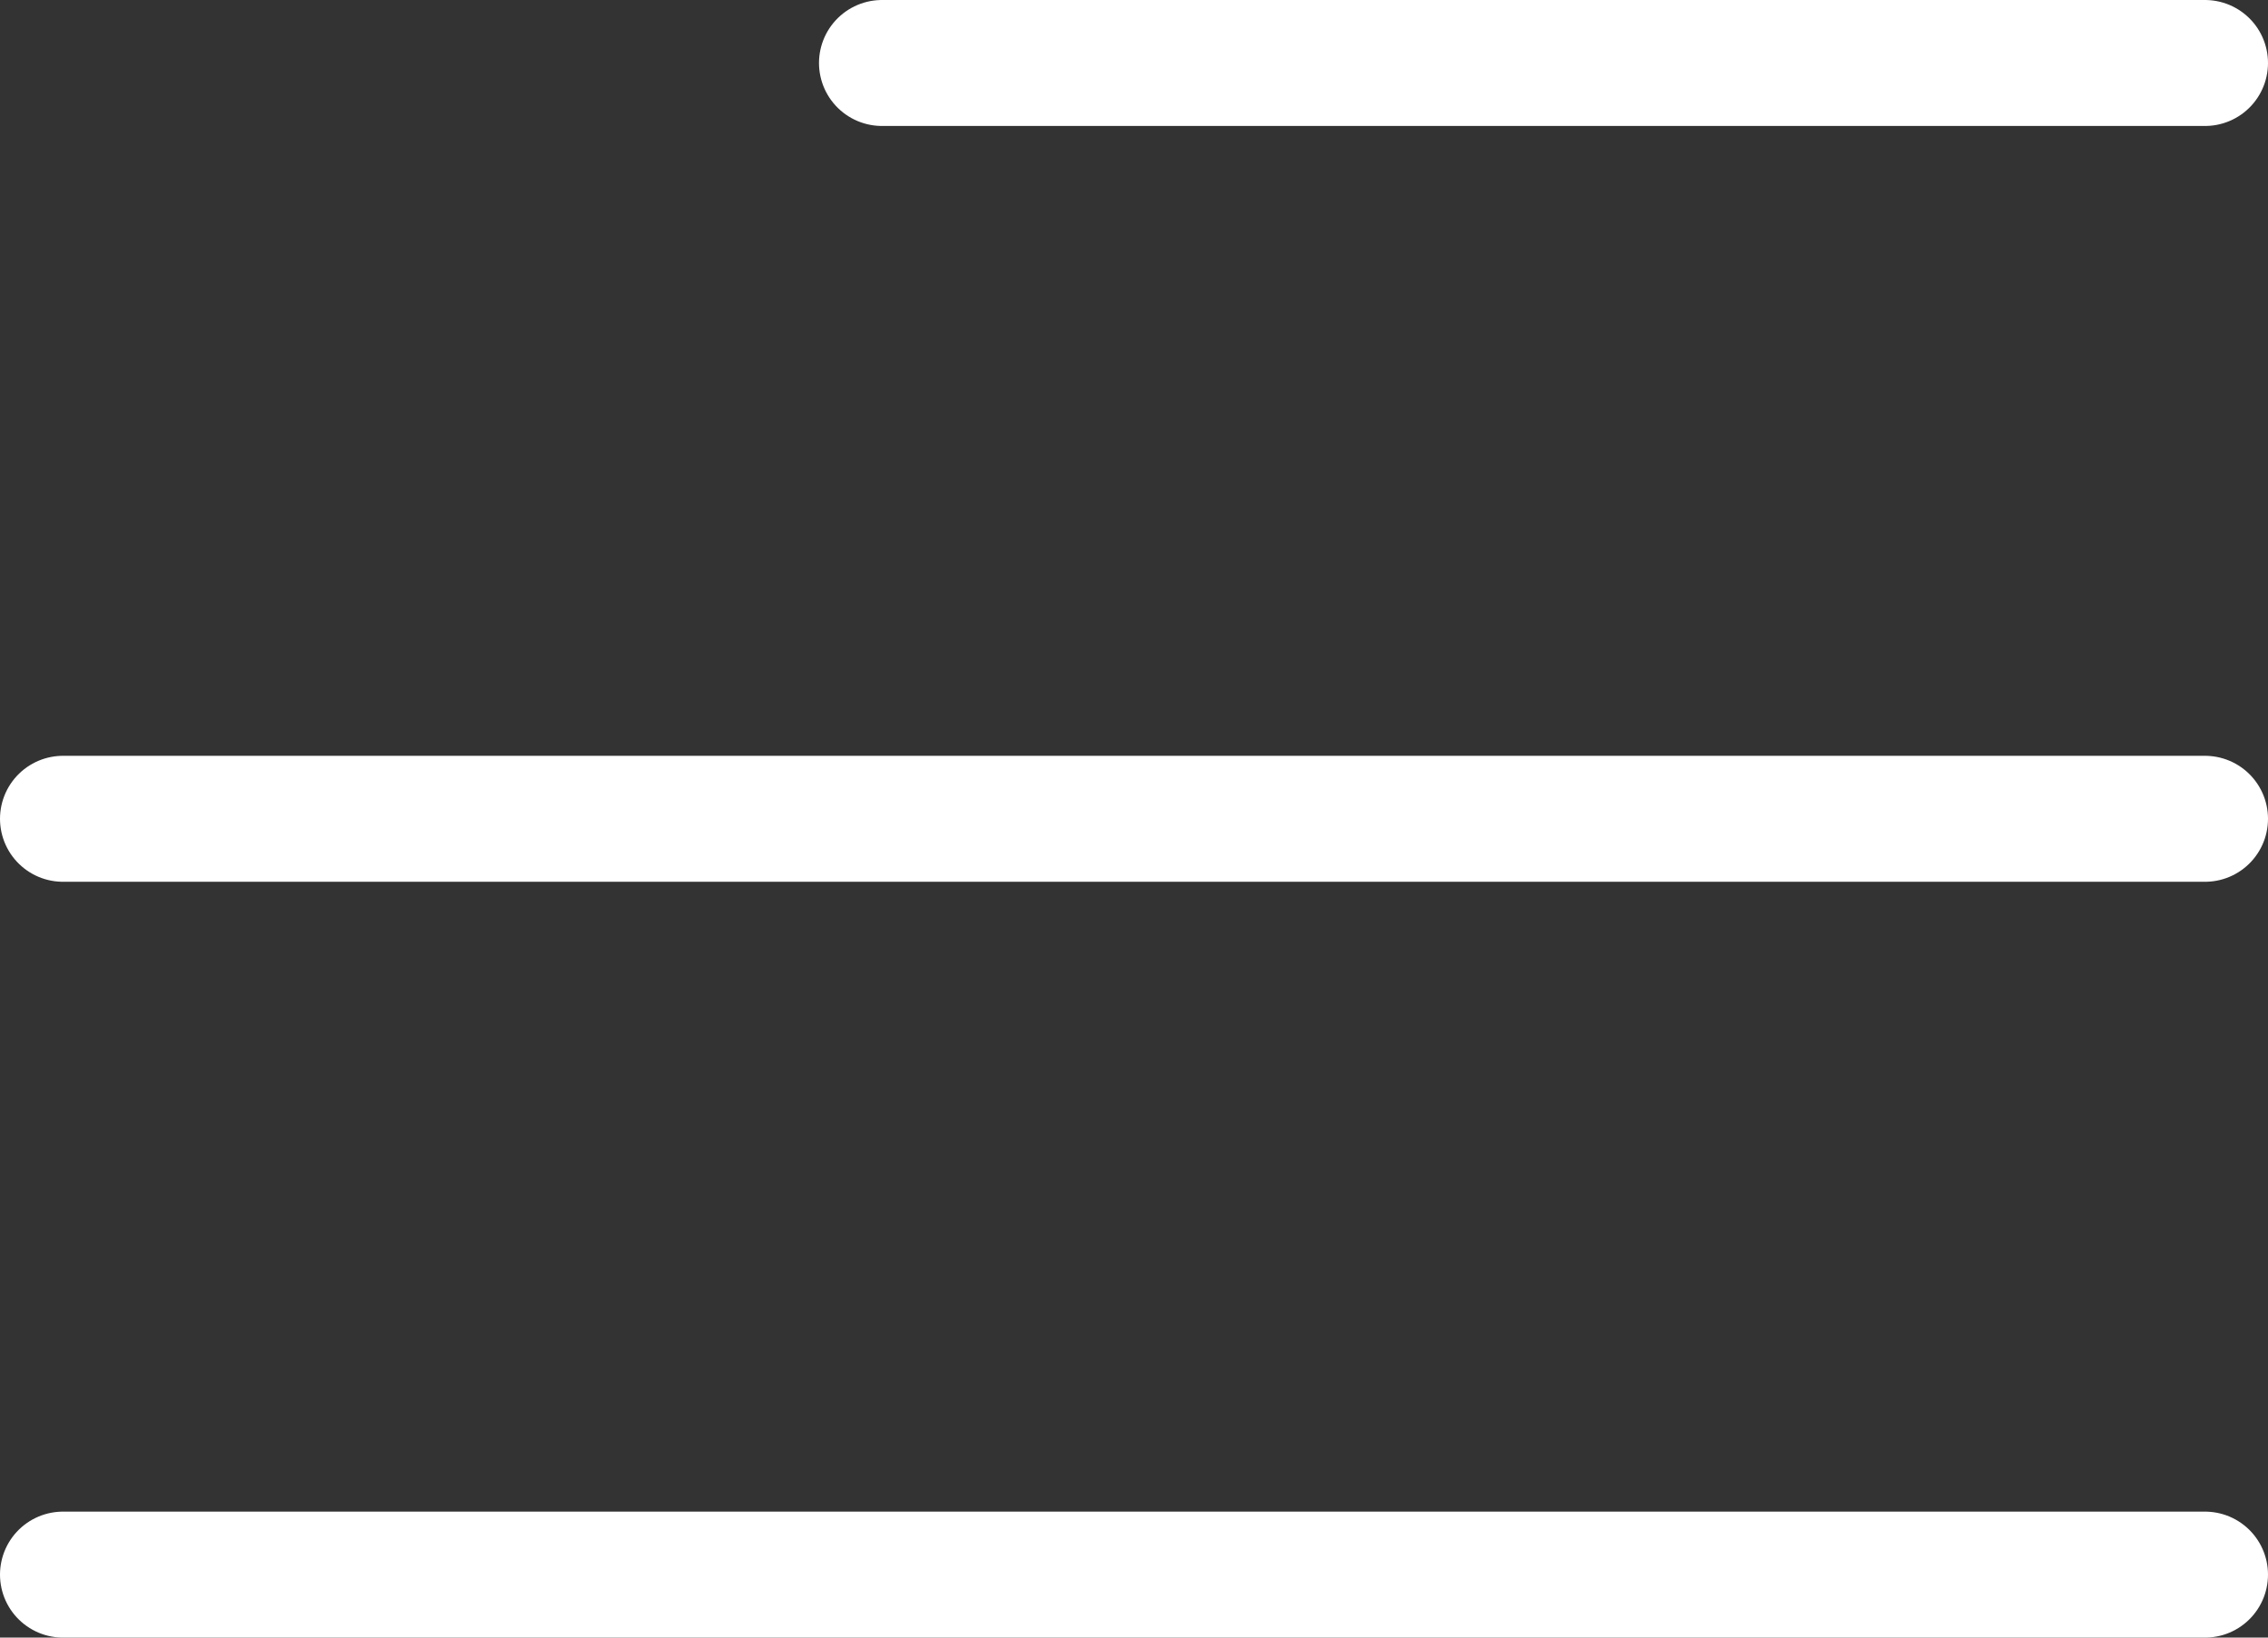
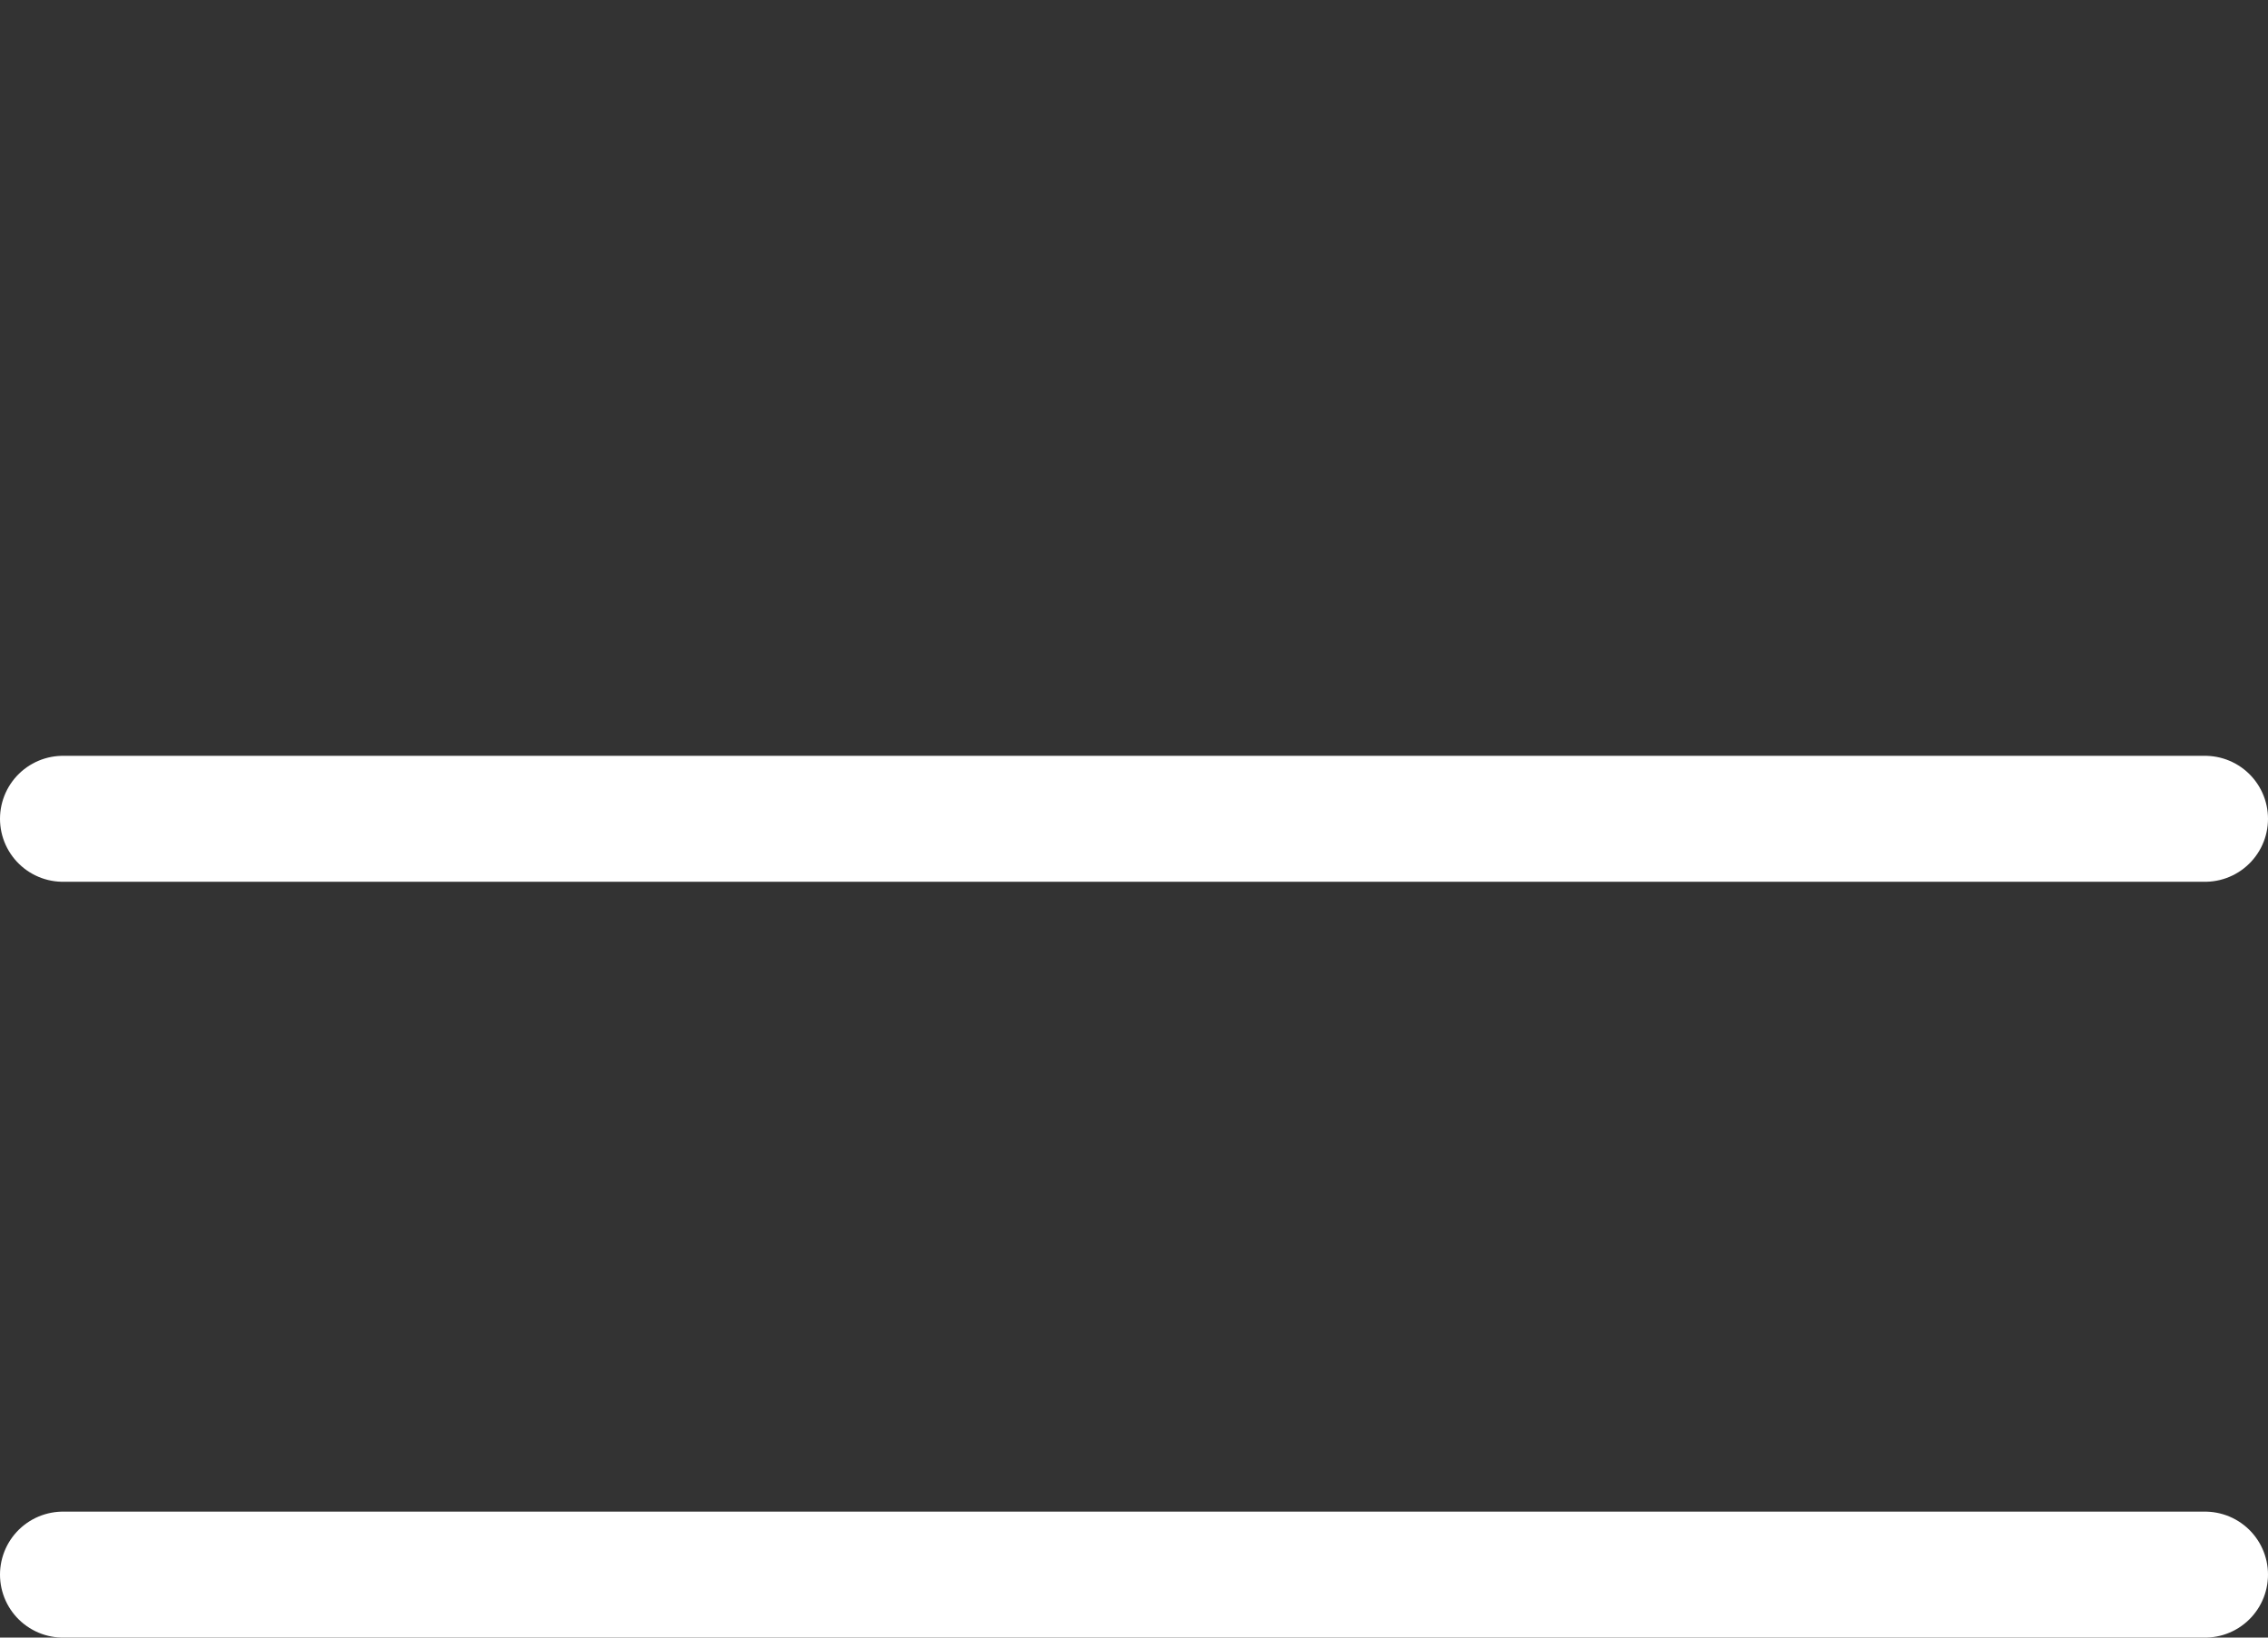
<svg xmlns="http://www.w3.org/2000/svg" width="36" height="26" viewBox="0 0 36 26" fill="none">
  <rect x="0" y="0" width="36" height="26" fill="#333333" stroke="none" />
-   <path d="M14 1L35 1" stroke="white" stroke-width="2" stroke-linecap="round" />
  <path d="M1 13H35" stroke="white" stroke-width="2" stroke-linecap="round" />
  <path d="M1 25H35" stroke="white" stroke-width="2" stroke-linecap="round" />
</svg>